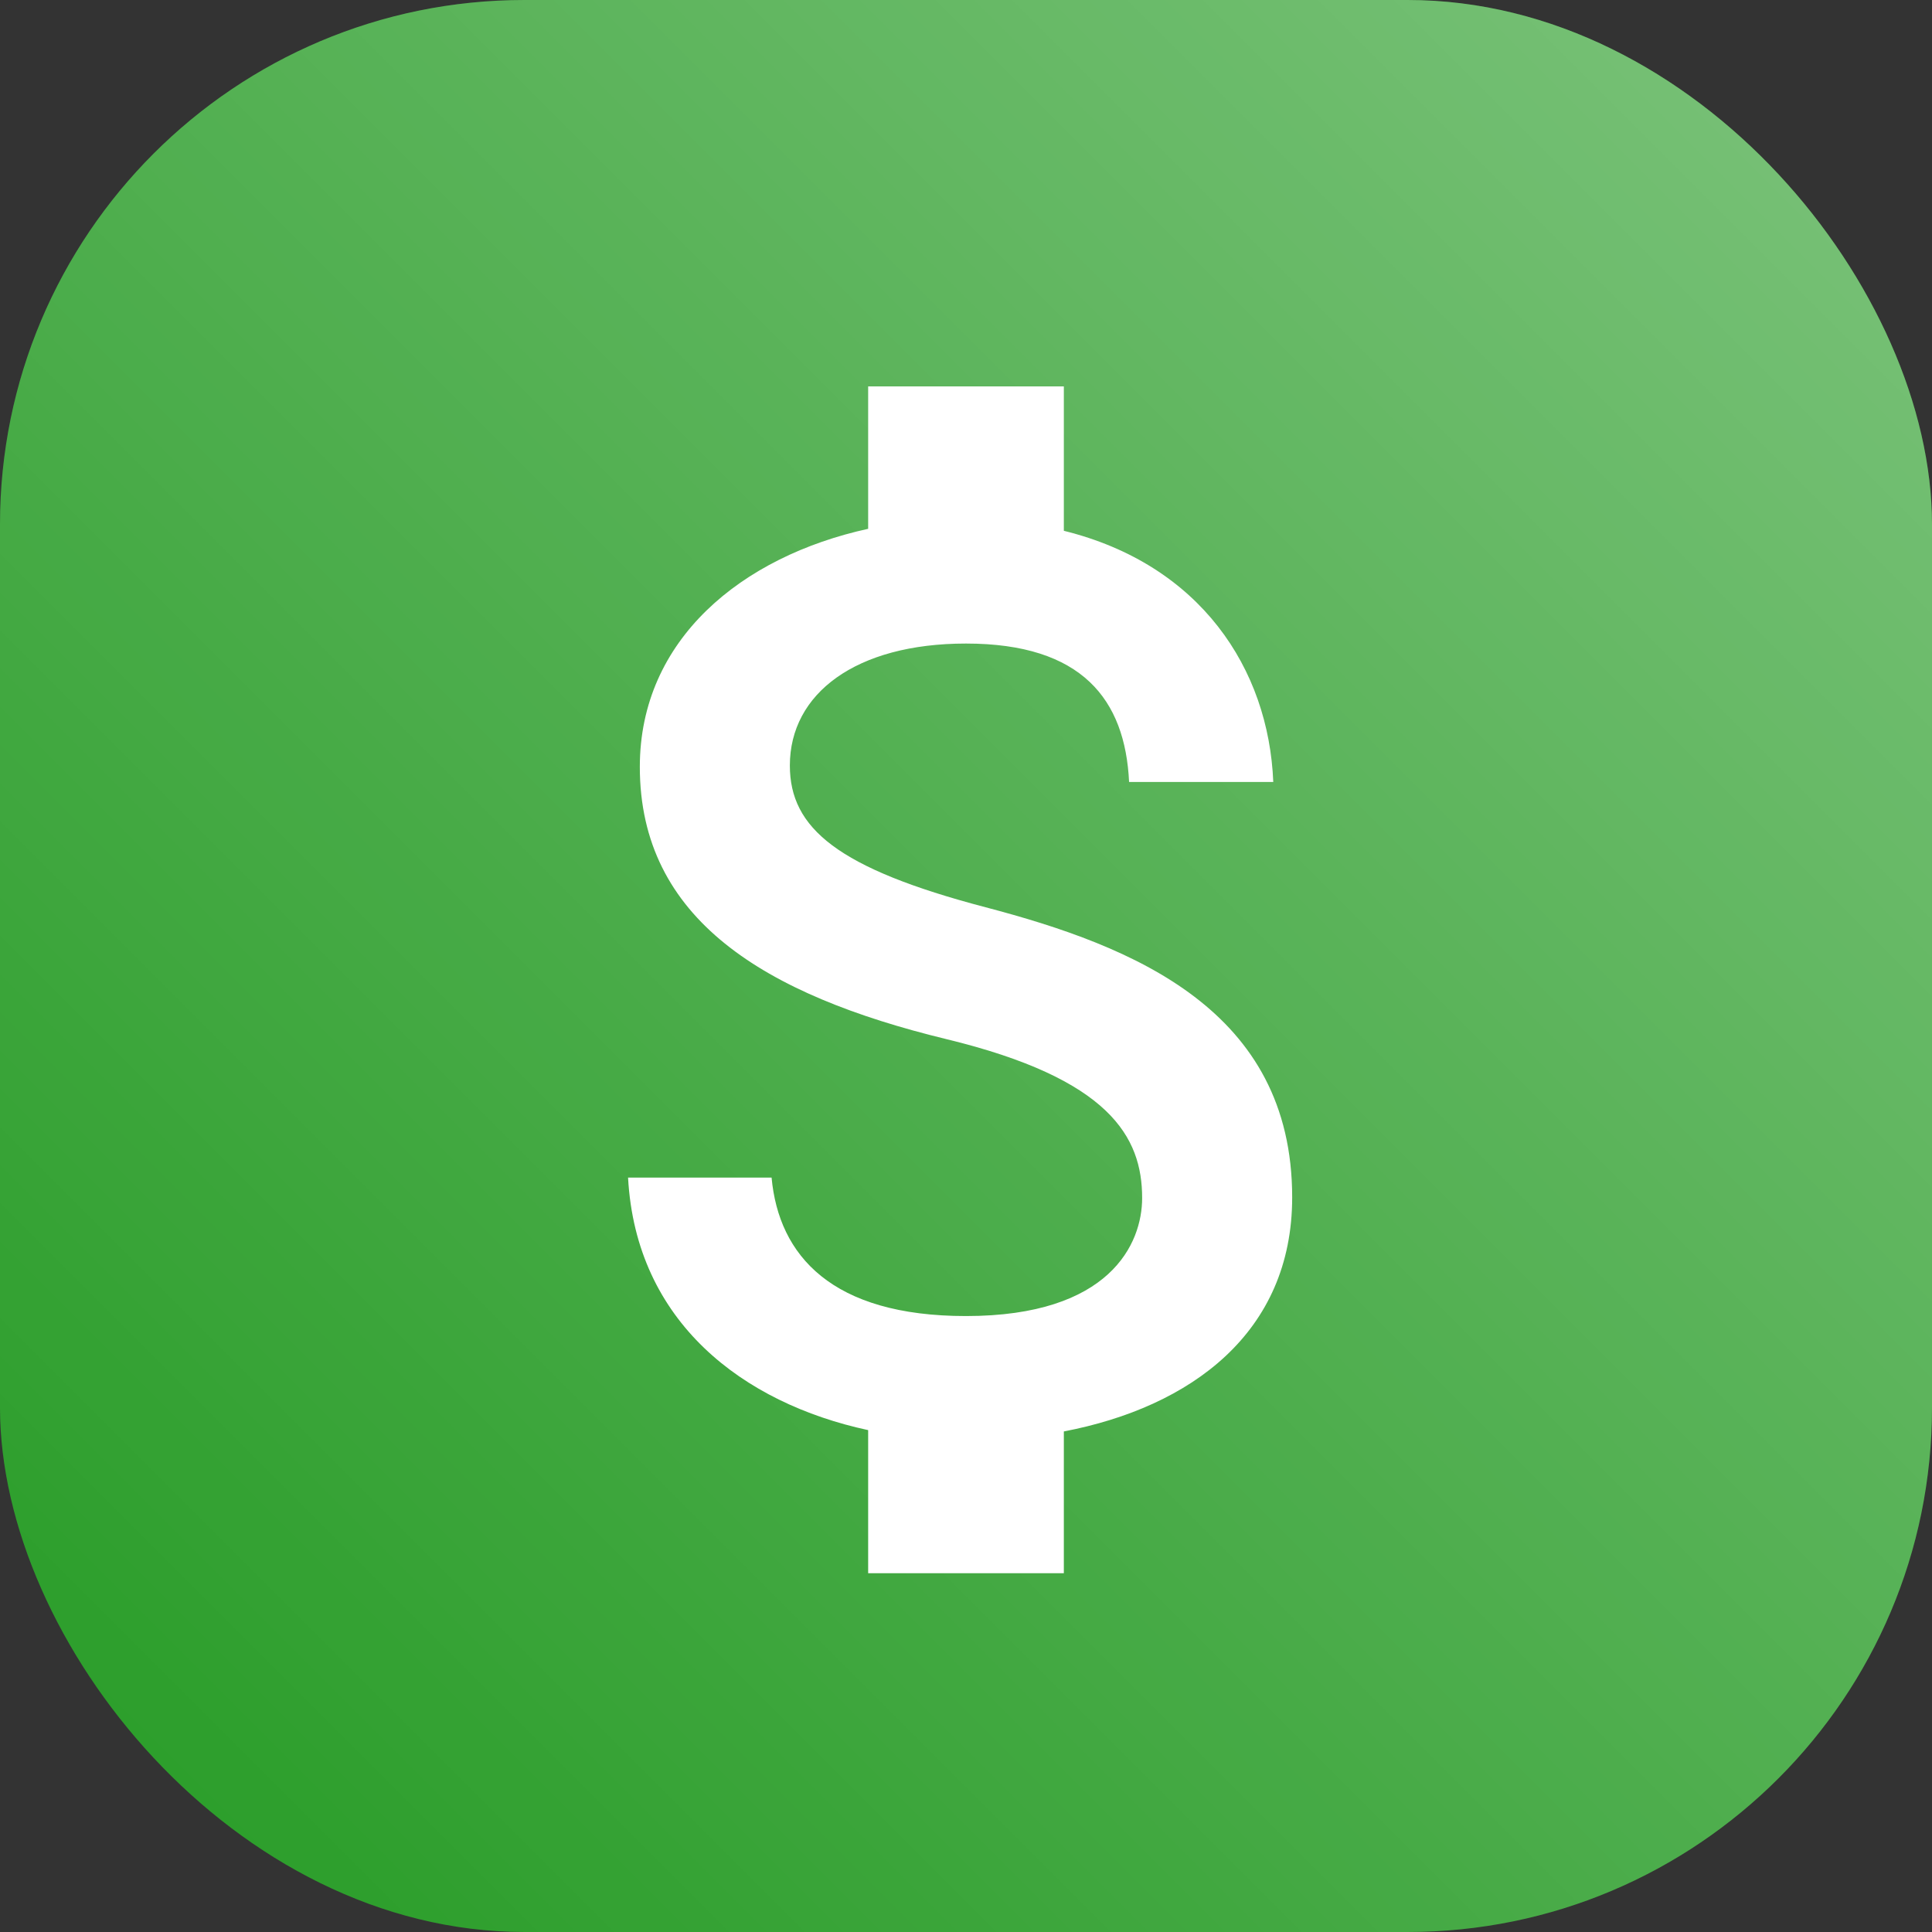
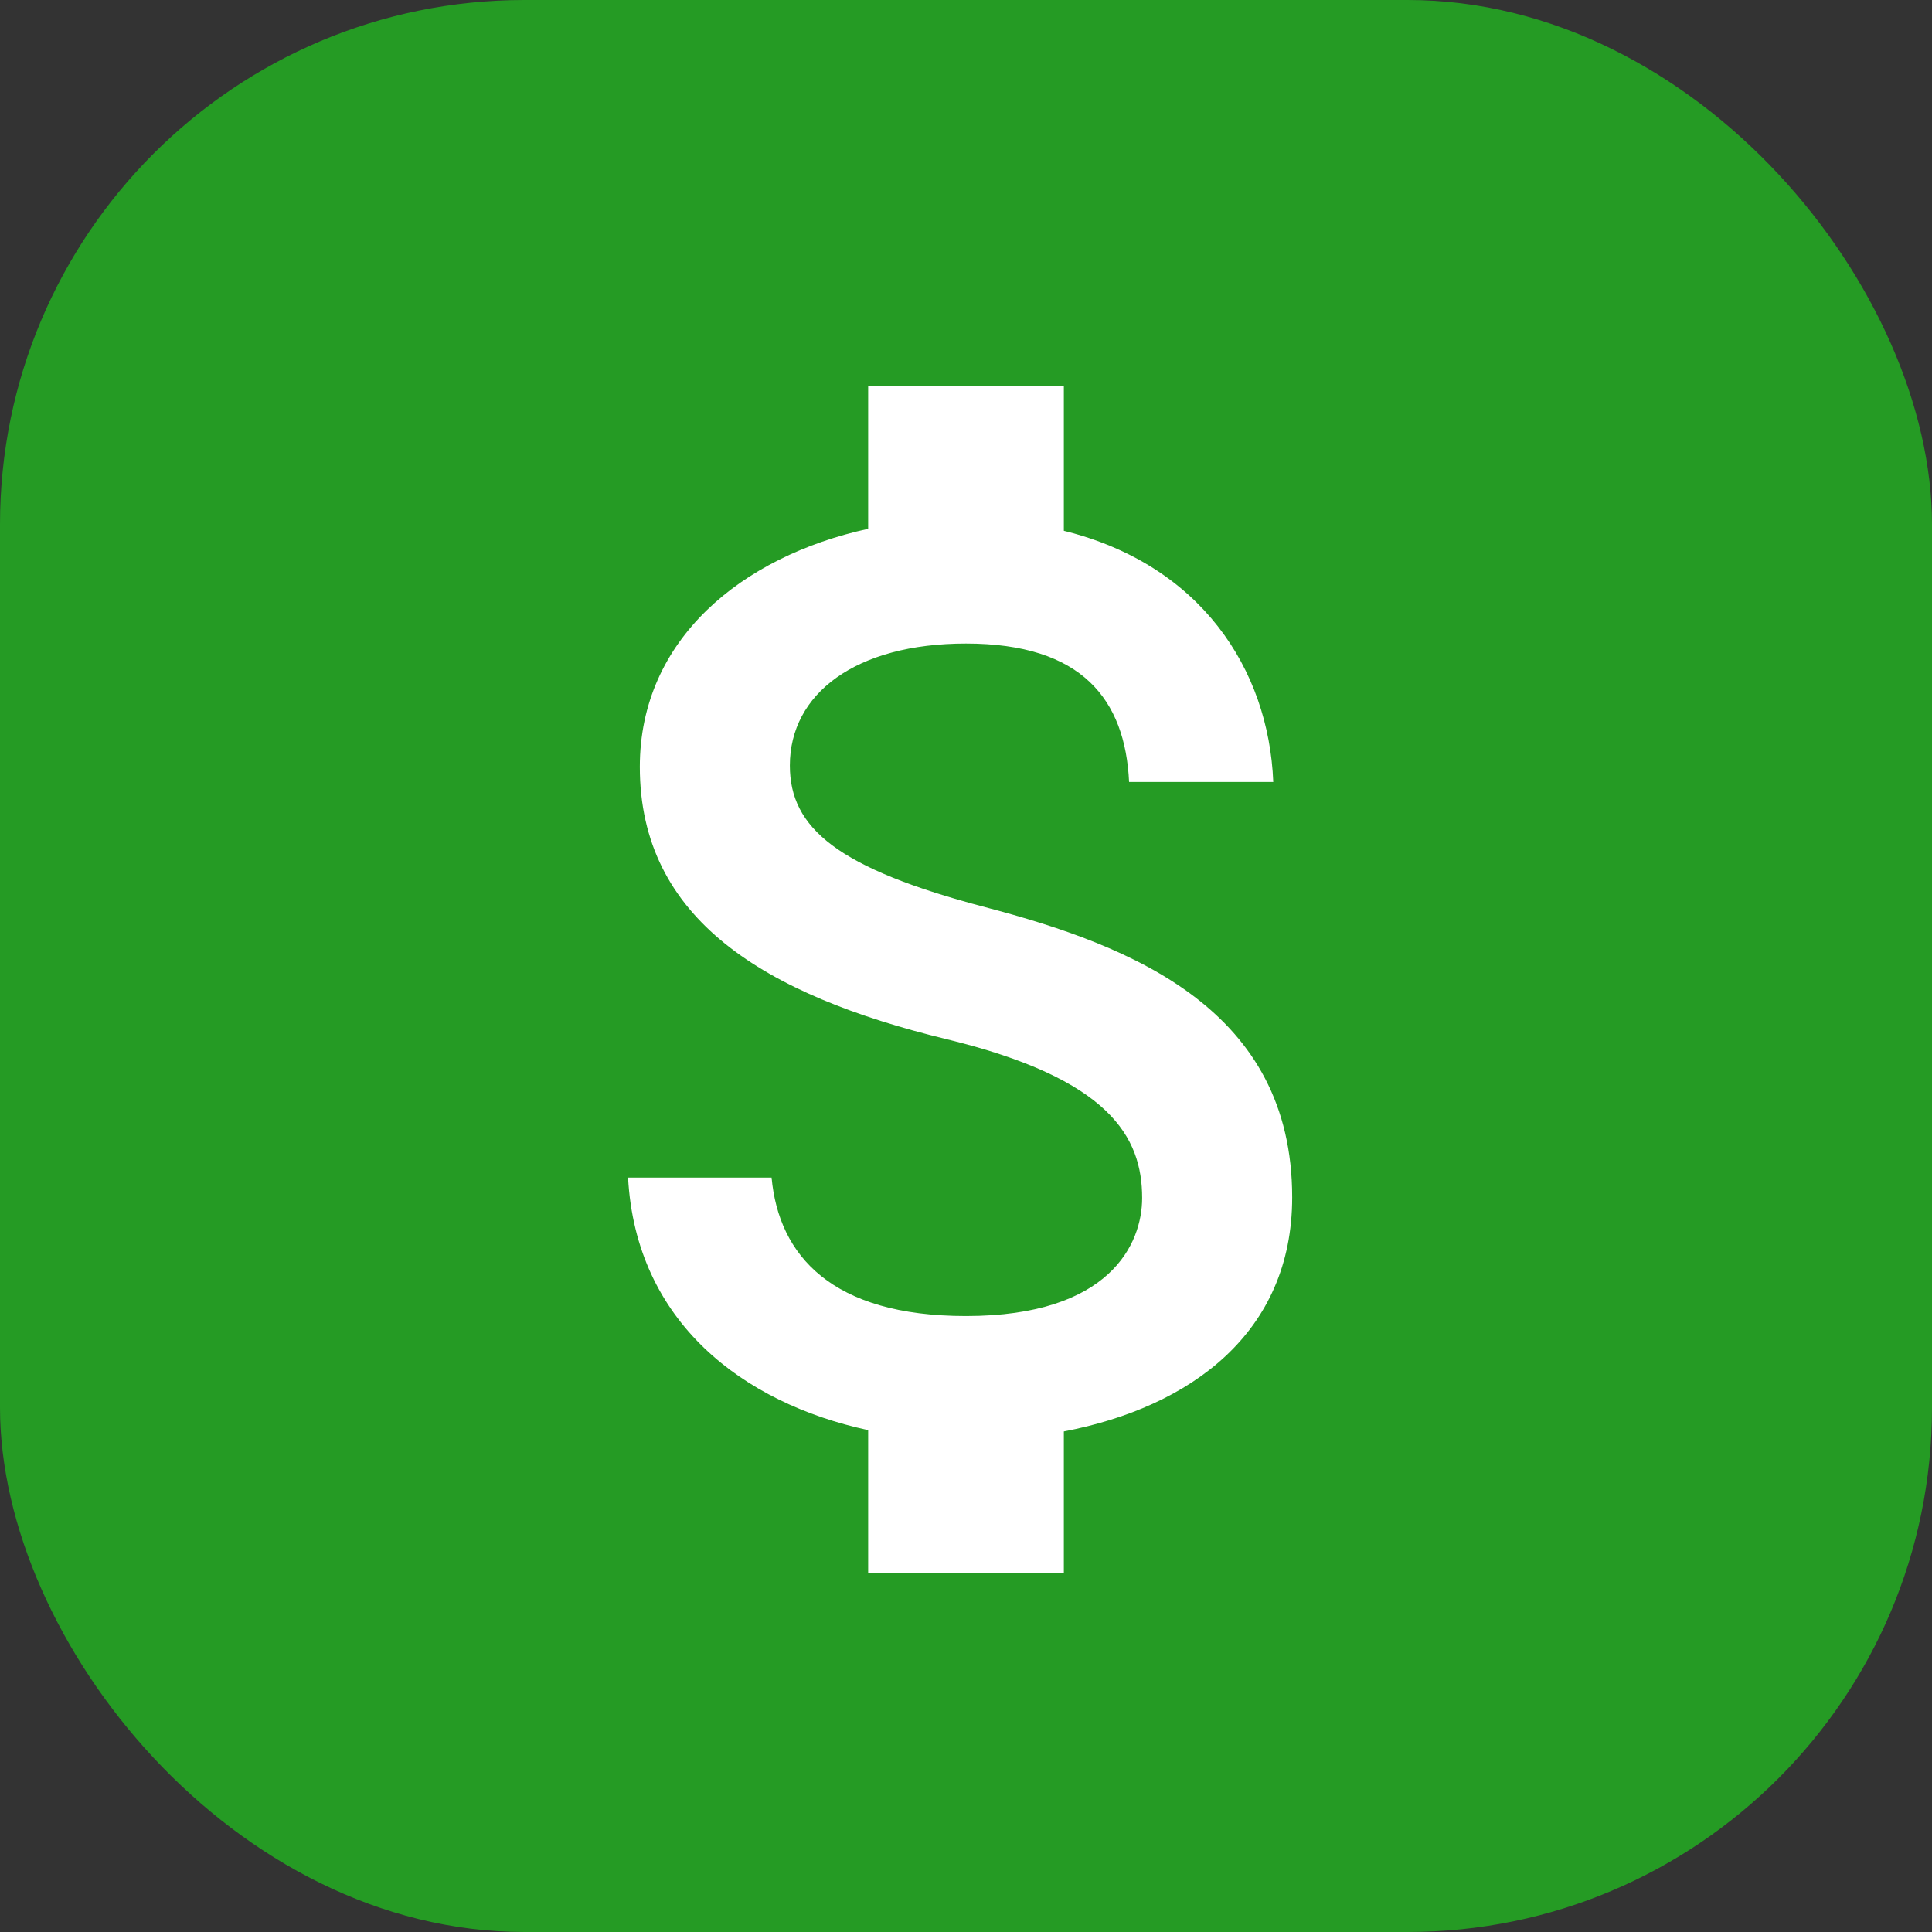
<svg xmlns="http://www.w3.org/2000/svg" width="70px" height="70px" viewBox="0 0 70 70" version="1.1">
  <rect x="0" y="0" width="70" height="70" fill="#333333" stroke="none" />
  <title>продам@2x</title>
  <desc>Created with Sketch.</desc>
  <defs>
    <linearGradient x1="1.11022302e-14%" y1="100%" x2="100%" y2="3.74939946e-31%" id="linearGradient-1">
      <stop stop-color="#FFFFFF" stop-opacity="0" offset="0%" />
      <stop stop-color="#FFFFFF" stop-opacity="0.4" offset="100%" />
    </linearGradient>
  </defs>
  <g id="Page-1" stroke="none" stroke-width="1" fill="none" fill-rule="evenodd">
    <g id="anons-kontrakt-02" transform="translate(-1549, -267)">
      <g id="продам" transform="translate(1549, 267)">
        <rect id="BG-Copy-3" fill="#259B24" x="0" y="0" width="70" height="70" rx="19" />
-         <rect id="BG-Copy-2" fill="url(#linearGradient-1)" style="mix-blend-mode: overlay;" x="0" y="0" width="70" height="70" rx="19" />
        <path d="M35,47.683 C30.131,47.683 28.216,45.486 27.956,42.667 L22.756,42.667 C23.04,47.898 26.916,50.837 31.455,51.816 L31.455,57 L38.545,57 L38.545,51.864 C43.155,50.98 46.818,48.281 46.818,43.383 C46.818,36.599 41.075,34.282 35.709,32.872 C30.344,31.463 28.618,30.006 28.618,27.736 C28.618,25.132 31.005,23.317 35,23.317 C39.207,23.317 40.767,25.347 40.909,28.333 L46.133,28.333 C45.967,24.224 43.485,20.45 38.545,19.232 L38.545,14 L31.455,14 L31.455,19.16 C26.869,20.163 23.182,23.173 23.182,27.784 C23.182,33.302 27.696,36.049 34.291,37.65 C40.2,39.083 41.382,41.186 41.382,43.407 C41.382,45.056 40.224,47.683 35,47.683 Z" id="Shape" fill="#FFFFFF" fill-rule="nonzero" />
      </g>
    </g>
  </g>
</svg>